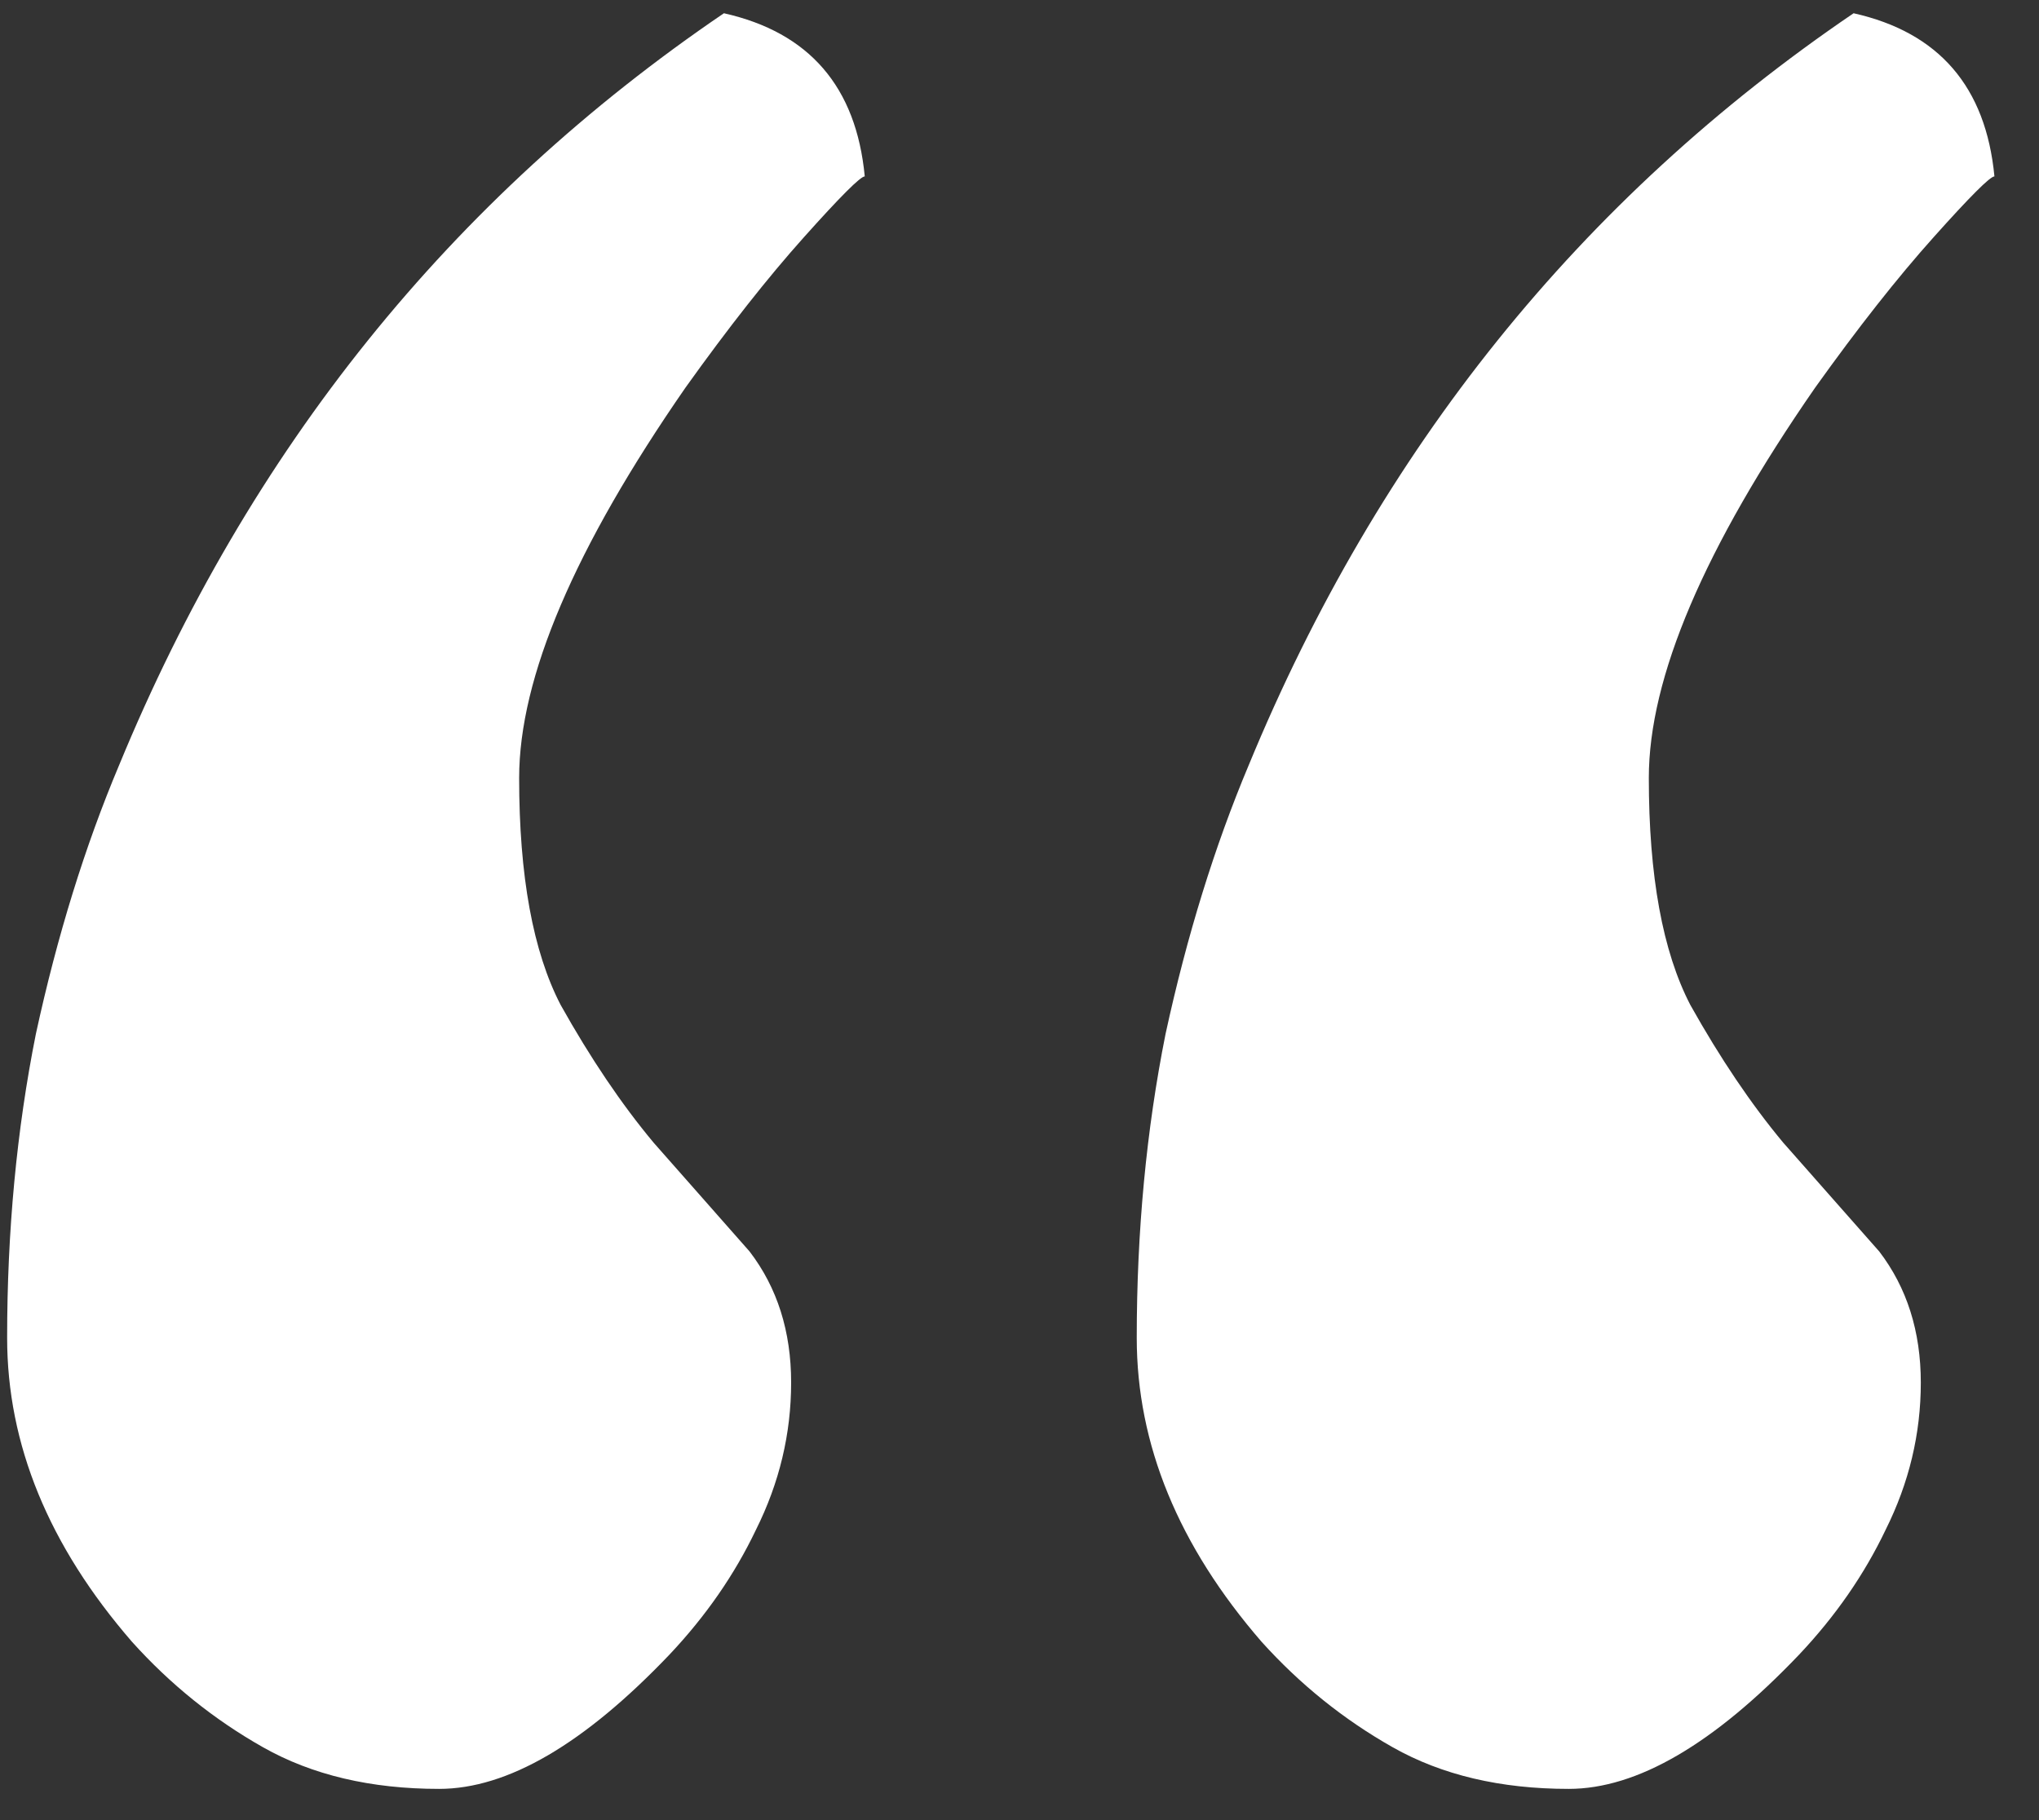
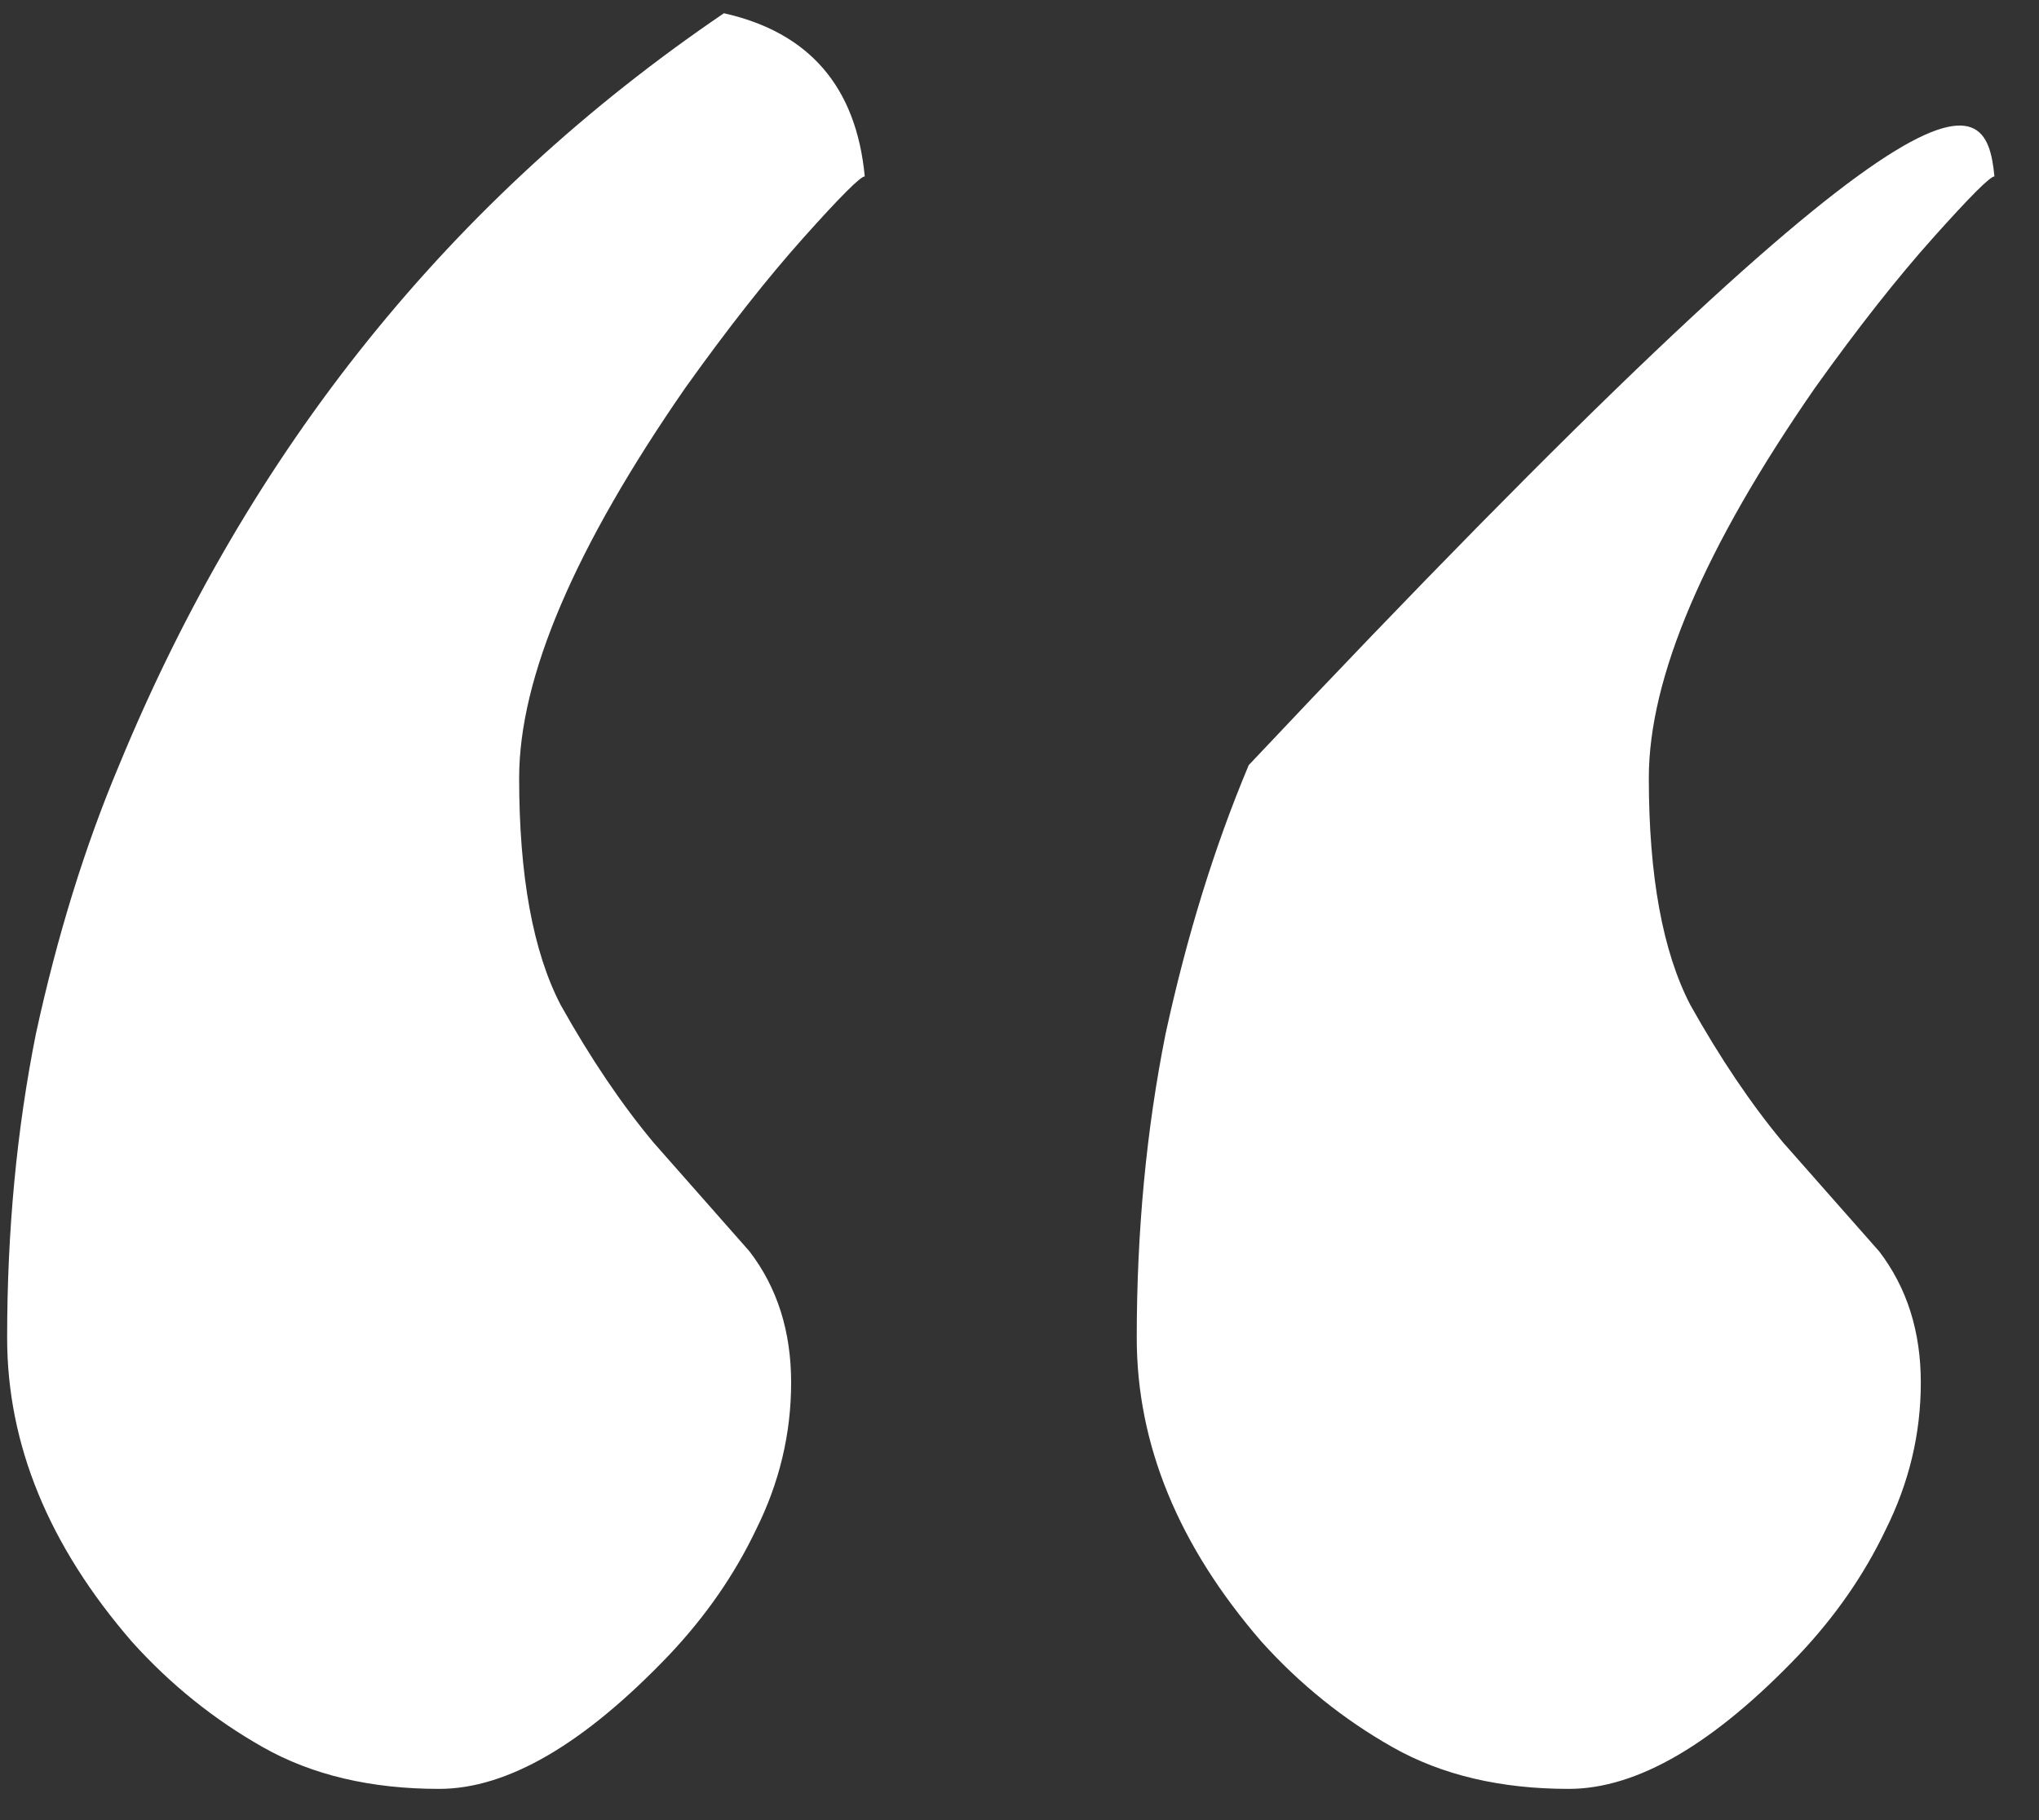
<svg xmlns="http://www.w3.org/2000/svg" width="28" height="25" viewBox="0 0 28 25" fill="none">
  <rect x="0" y="0" width="28" height="25" fill="#333333" stroke="none" />
-   <path d="M10.293 17.189C10.674 17.686 10.864 18.287 10.864 18.99C10.864 19.693 10.703 20.367 10.381 21.012C10.088 21.627 9.692 22.198 9.194 22.726C8.022 23.956 6.968 24.571 6.03 24.571C5.093 24.571 4.287 24.381 3.613 24C2.939 23.619 2.339 23.136 1.812 22.55C0.669 21.231 0.098 19.84 0.098 18.375C0.098 16.91 0.229 15.519 0.493 14.2C0.786 12.852 1.167 11.622 1.636 10.509C3.423 6.173 6.191 2.73 9.941 0.182C11.113 0.445 11.758 1.192 11.875 2.423C11.816 2.423 11.538 2.701 11.04 3.258C10.542 3.814 10 4.503 9.414 5.323C7.891 7.521 7.129 9.308 7.129 10.685C7.129 12.032 7.319 13.072 7.7 13.805C8.11 14.537 8.535 15.167 8.975 15.694L10.293 17.189ZM25.806 17.189C26.186 17.686 26.377 18.287 26.377 18.99C26.377 19.693 26.216 20.367 25.894 21.012C25.601 21.627 25.205 22.198 24.707 22.726C23.535 23.956 22.48 24.571 21.543 24.571C20.605 24.571 19.8 24.381 19.126 24C18.452 23.619 17.852 23.136 17.324 22.55C16.182 21.231 15.61 19.84 15.61 18.375C15.61 16.91 15.742 15.519 16.006 14.2C16.299 12.852 16.68 11.622 17.148 10.509C18.936 6.173 21.704 2.73 25.454 0.182C26.626 0.445 27.27 1.192 27.388 2.423C27.329 2.423 27.051 2.701 26.553 3.258C26.055 3.814 25.513 4.503 24.927 5.323C23.403 7.521 22.642 9.308 22.642 10.685C22.642 12.032 22.832 13.072 23.213 13.805C23.623 14.537 24.048 15.167 24.487 15.694L25.806 17.189Z" fill="white" />
+   <path d="M10.293 17.189C10.674 17.686 10.864 18.287 10.864 18.99C10.864 19.693 10.703 20.367 10.381 21.012C10.088 21.627 9.692 22.198 9.194 22.726C8.022 23.956 6.968 24.571 6.03 24.571C5.093 24.571 4.287 24.381 3.613 24C2.939 23.619 2.339 23.136 1.812 22.55C0.669 21.231 0.098 19.84 0.098 18.375C0.098 16.91 0.229 15.519 0.493 14.2C0.786 12.852 1.167 11.622 1.636 10.509C3.423 6.173 6.191 2.73 9.941 0.182C11.113 0.445 11.758 1.192 11.875 2.423C11.816 2.423 11.538 2.701 11.04 3.258C10.542 3.814 10 4.503 9.414 5.323C7.891 7.521 7.129 9.308 7.129 10.685C7.129 12.032 7.319 13.072 7.7 13.805C8.11 14.537 8.535 15.167 8.975 15.694L10.293 17.189ZM25.806 17.189C26.186 17.686 26.377 18.287 26.377 18.99C26.377 19.693 26.216 20.367 25.894 21.012C25.601 21.627 25.205 22.198 24.707 22.726C23.535 23.956 22.48 24.571 21.543 24.571C20.605 24.571 19.8 24.381 19.126 24C18.452 23.619 17.852 23.136 17.324 22.55C16.182 21.231 15.61 19.84 15.61 18.375C15.61 16.91 15.742 15.519 16.006 14.2C16.299 12.852 16.68 11.622 17.148 10.509C26.626 0.445 27.27 1.192 27.388 2.423C27.329 2.423 27.051 2.701 26.553 3.258C26.055 3.814 25.513 4.503 24.927 5.323C23.403 7.521 22.642 9.308 22.642 10.685C22.642 12.032 22.832 13.072 23.213 13.805C23.623 14.537 24.048 15.167 24.487 15.694L25.806 17.189Z" fill="white" />
</svg>